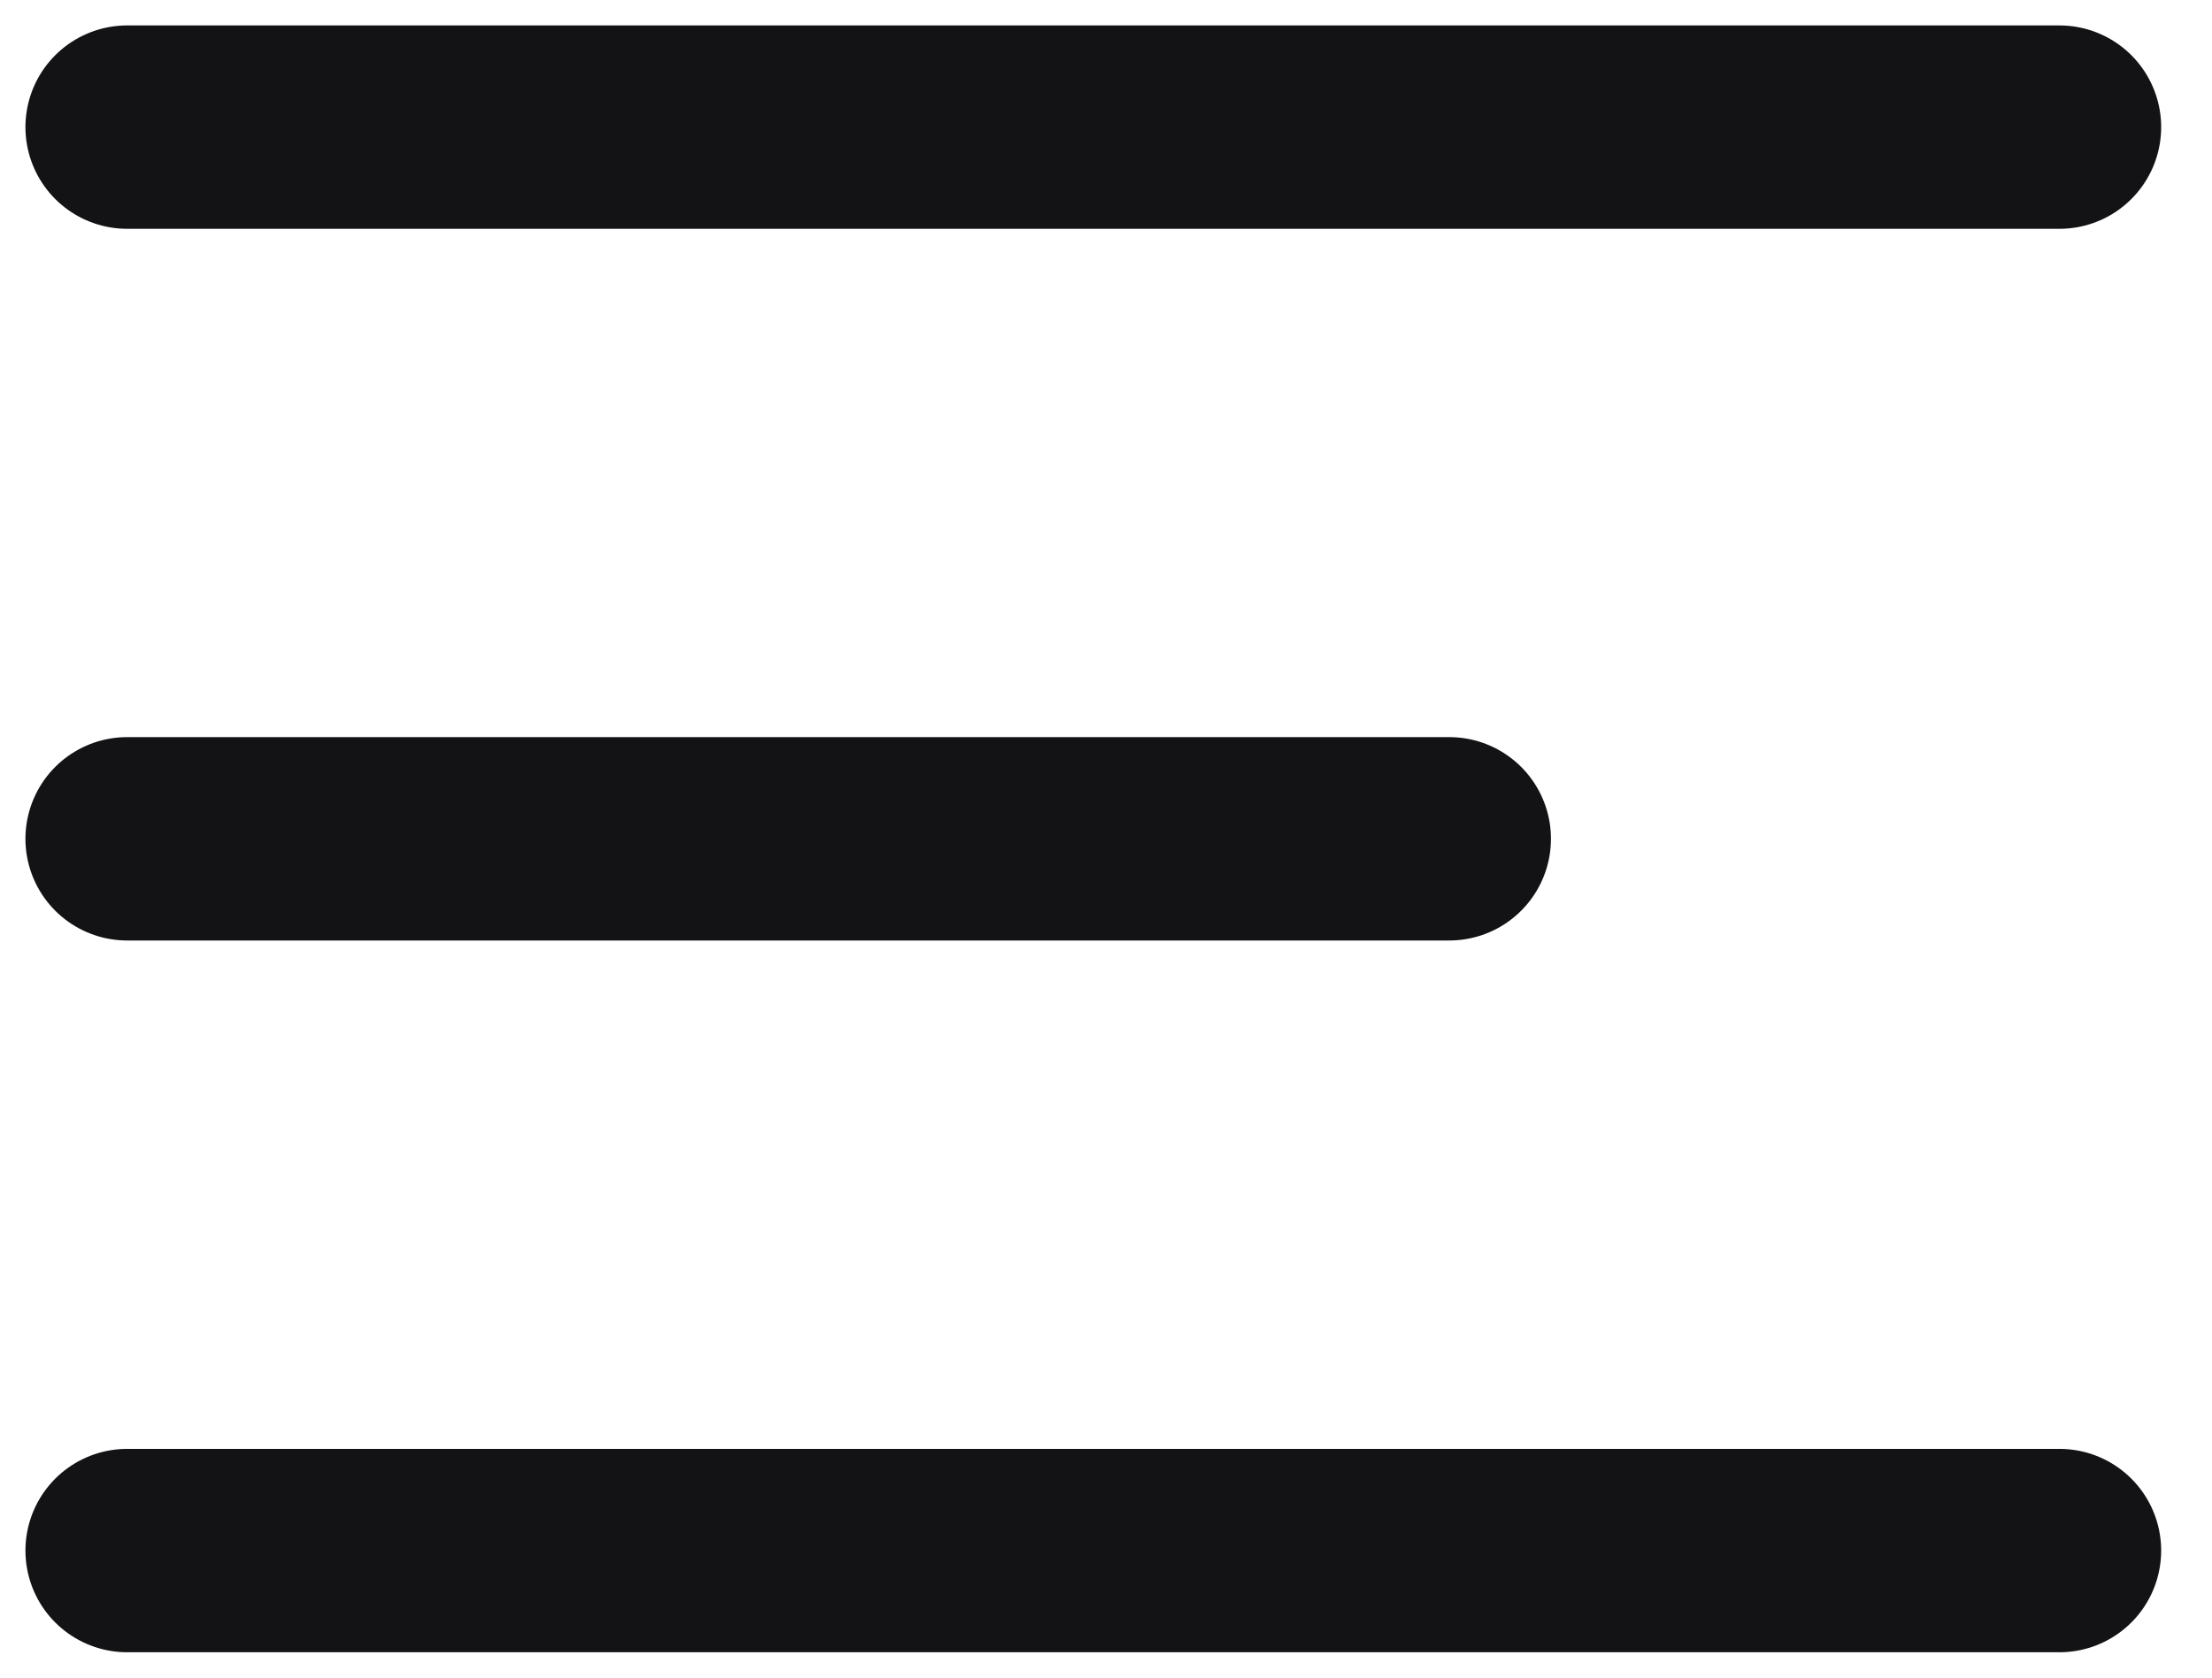
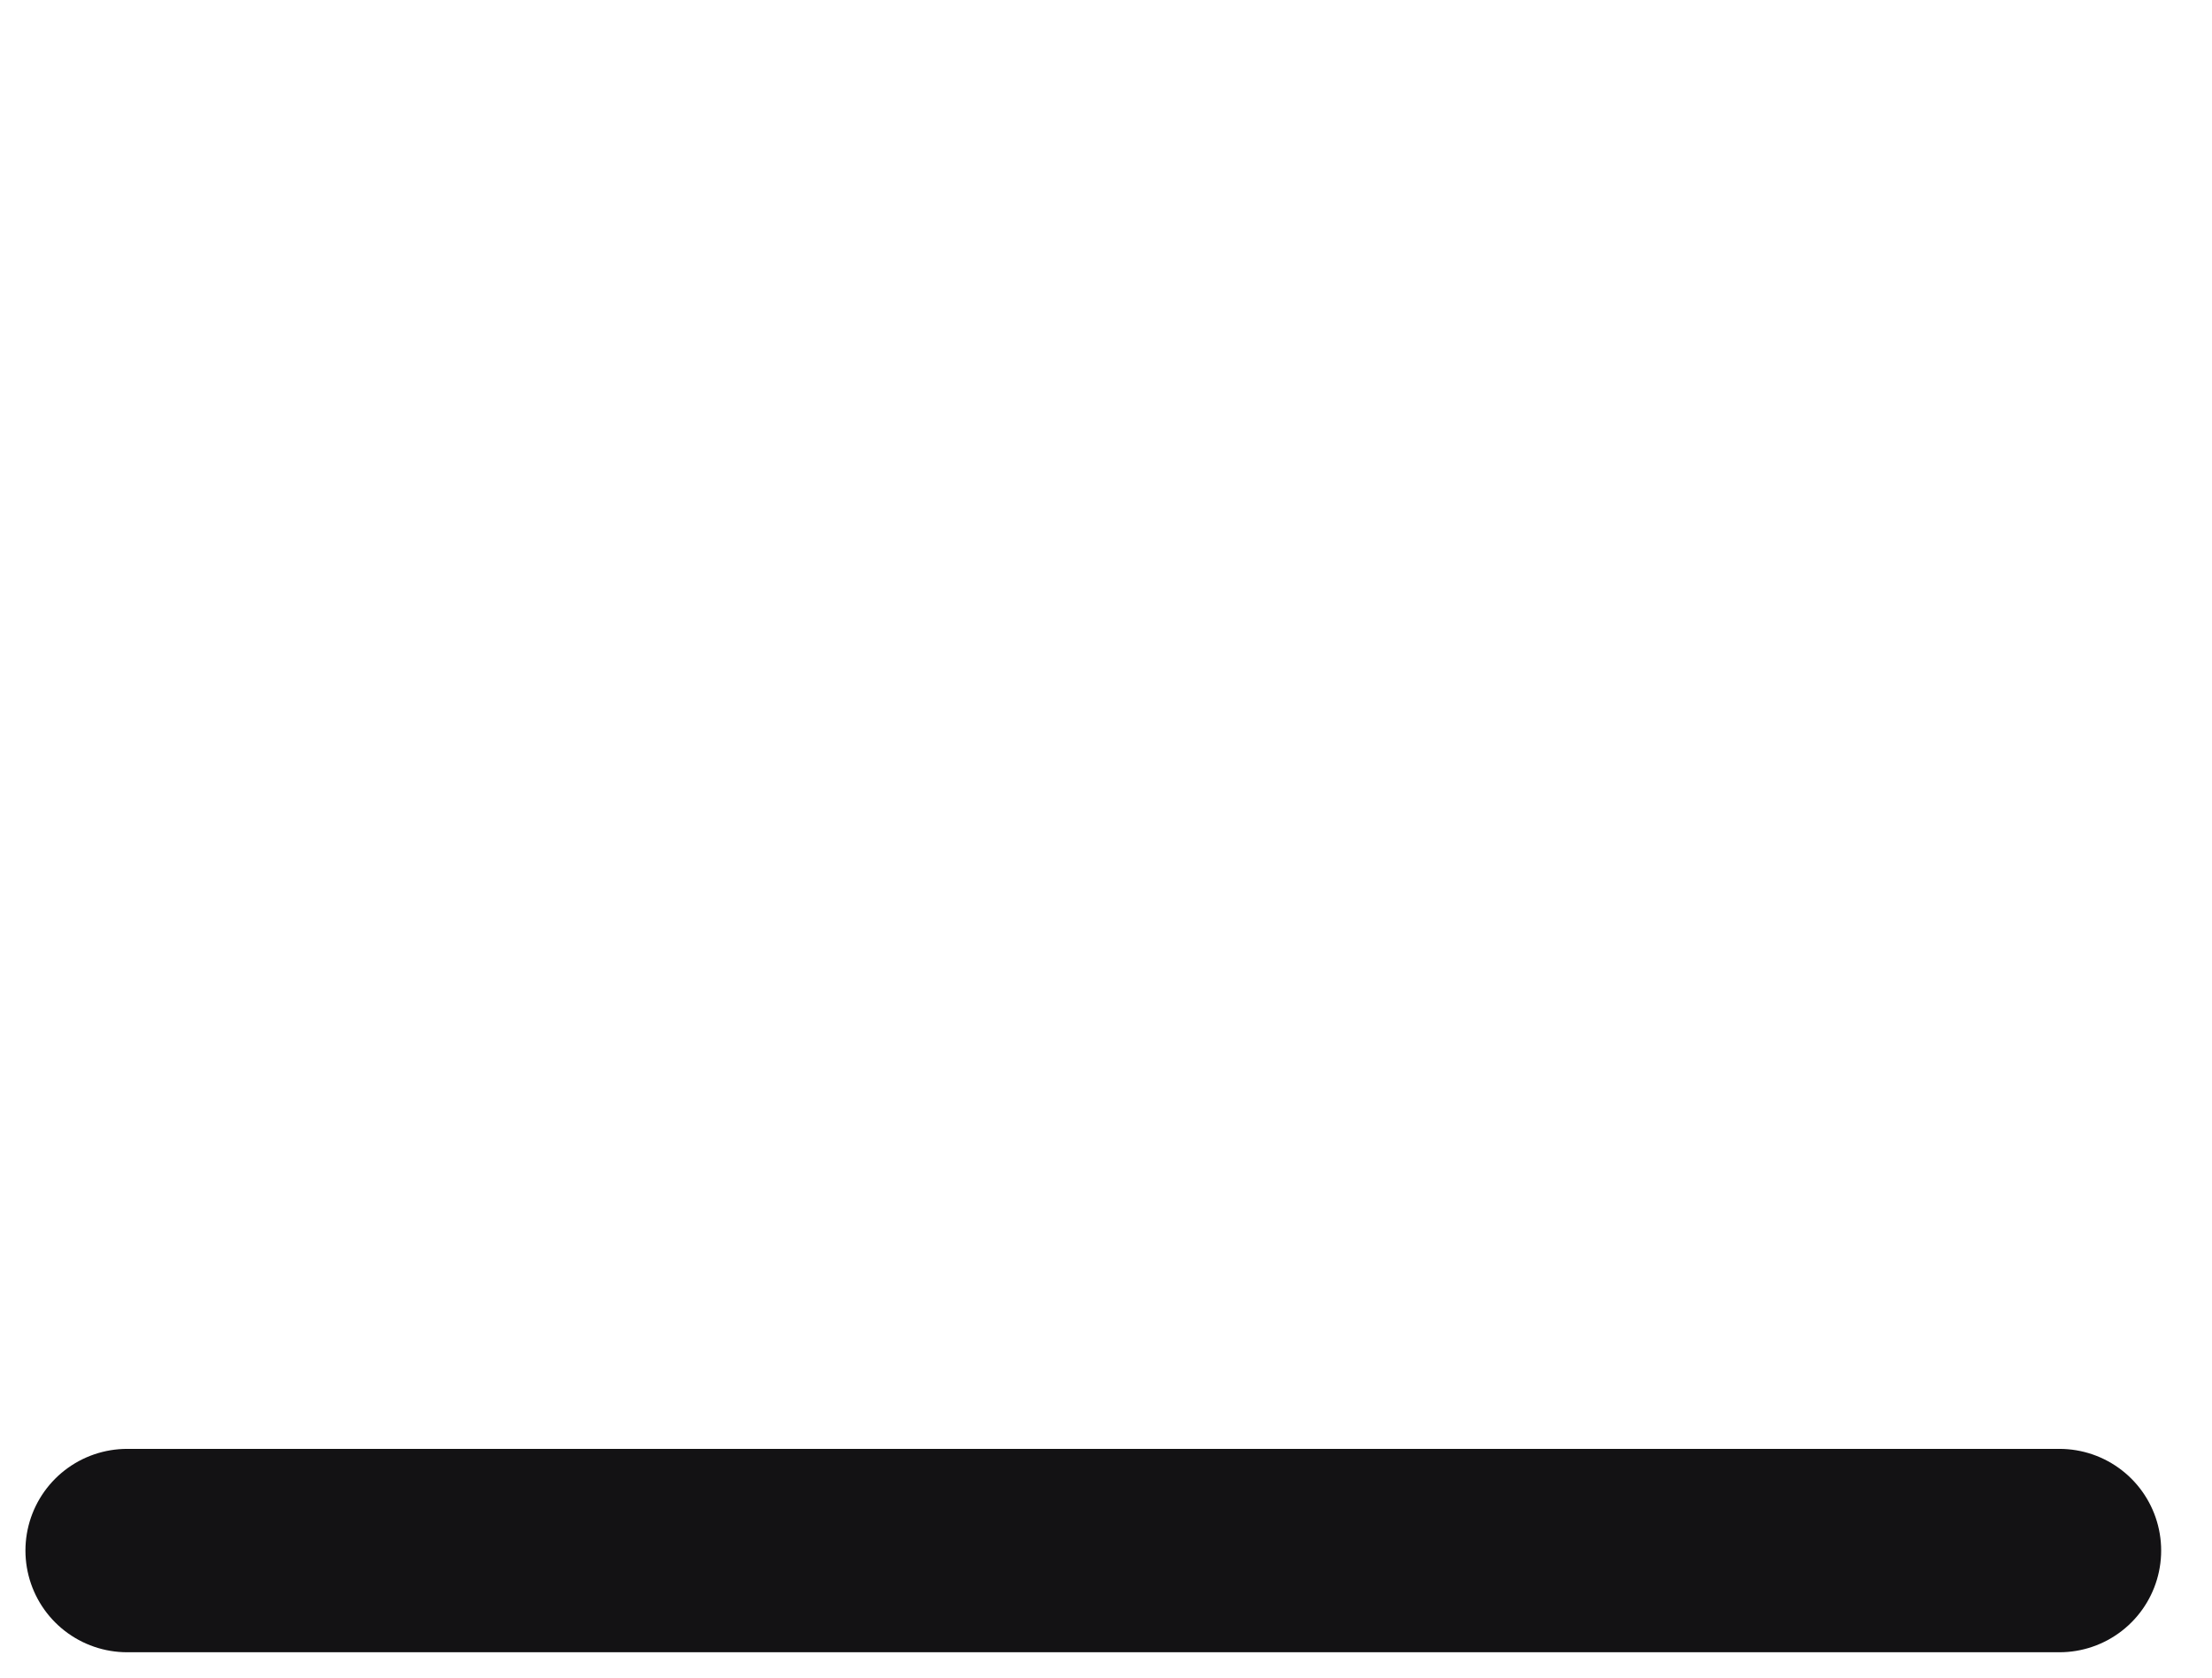
<svg xmlns="http://www.w3.org/2000/svg" width="29" height="22" viewBox="0 0 29 22" fill="none">
  <g id="path-2px">
-     <path id="Vector 108" d="M1.667 1.667H27" stroke="#131214" stroke-width="2.667" stroke-linecap="round" />
    <path id="Vector 109" d="M1.667 20.334H27" stroke="#131214" stroke-width="2.667" stroke-linecap="round" />
-     <path id="Vector 110" d="M1.667 11H19" stroke="#131214" stroke-width="2.667" stroke-linecap="round" />
  </g>
</svg>